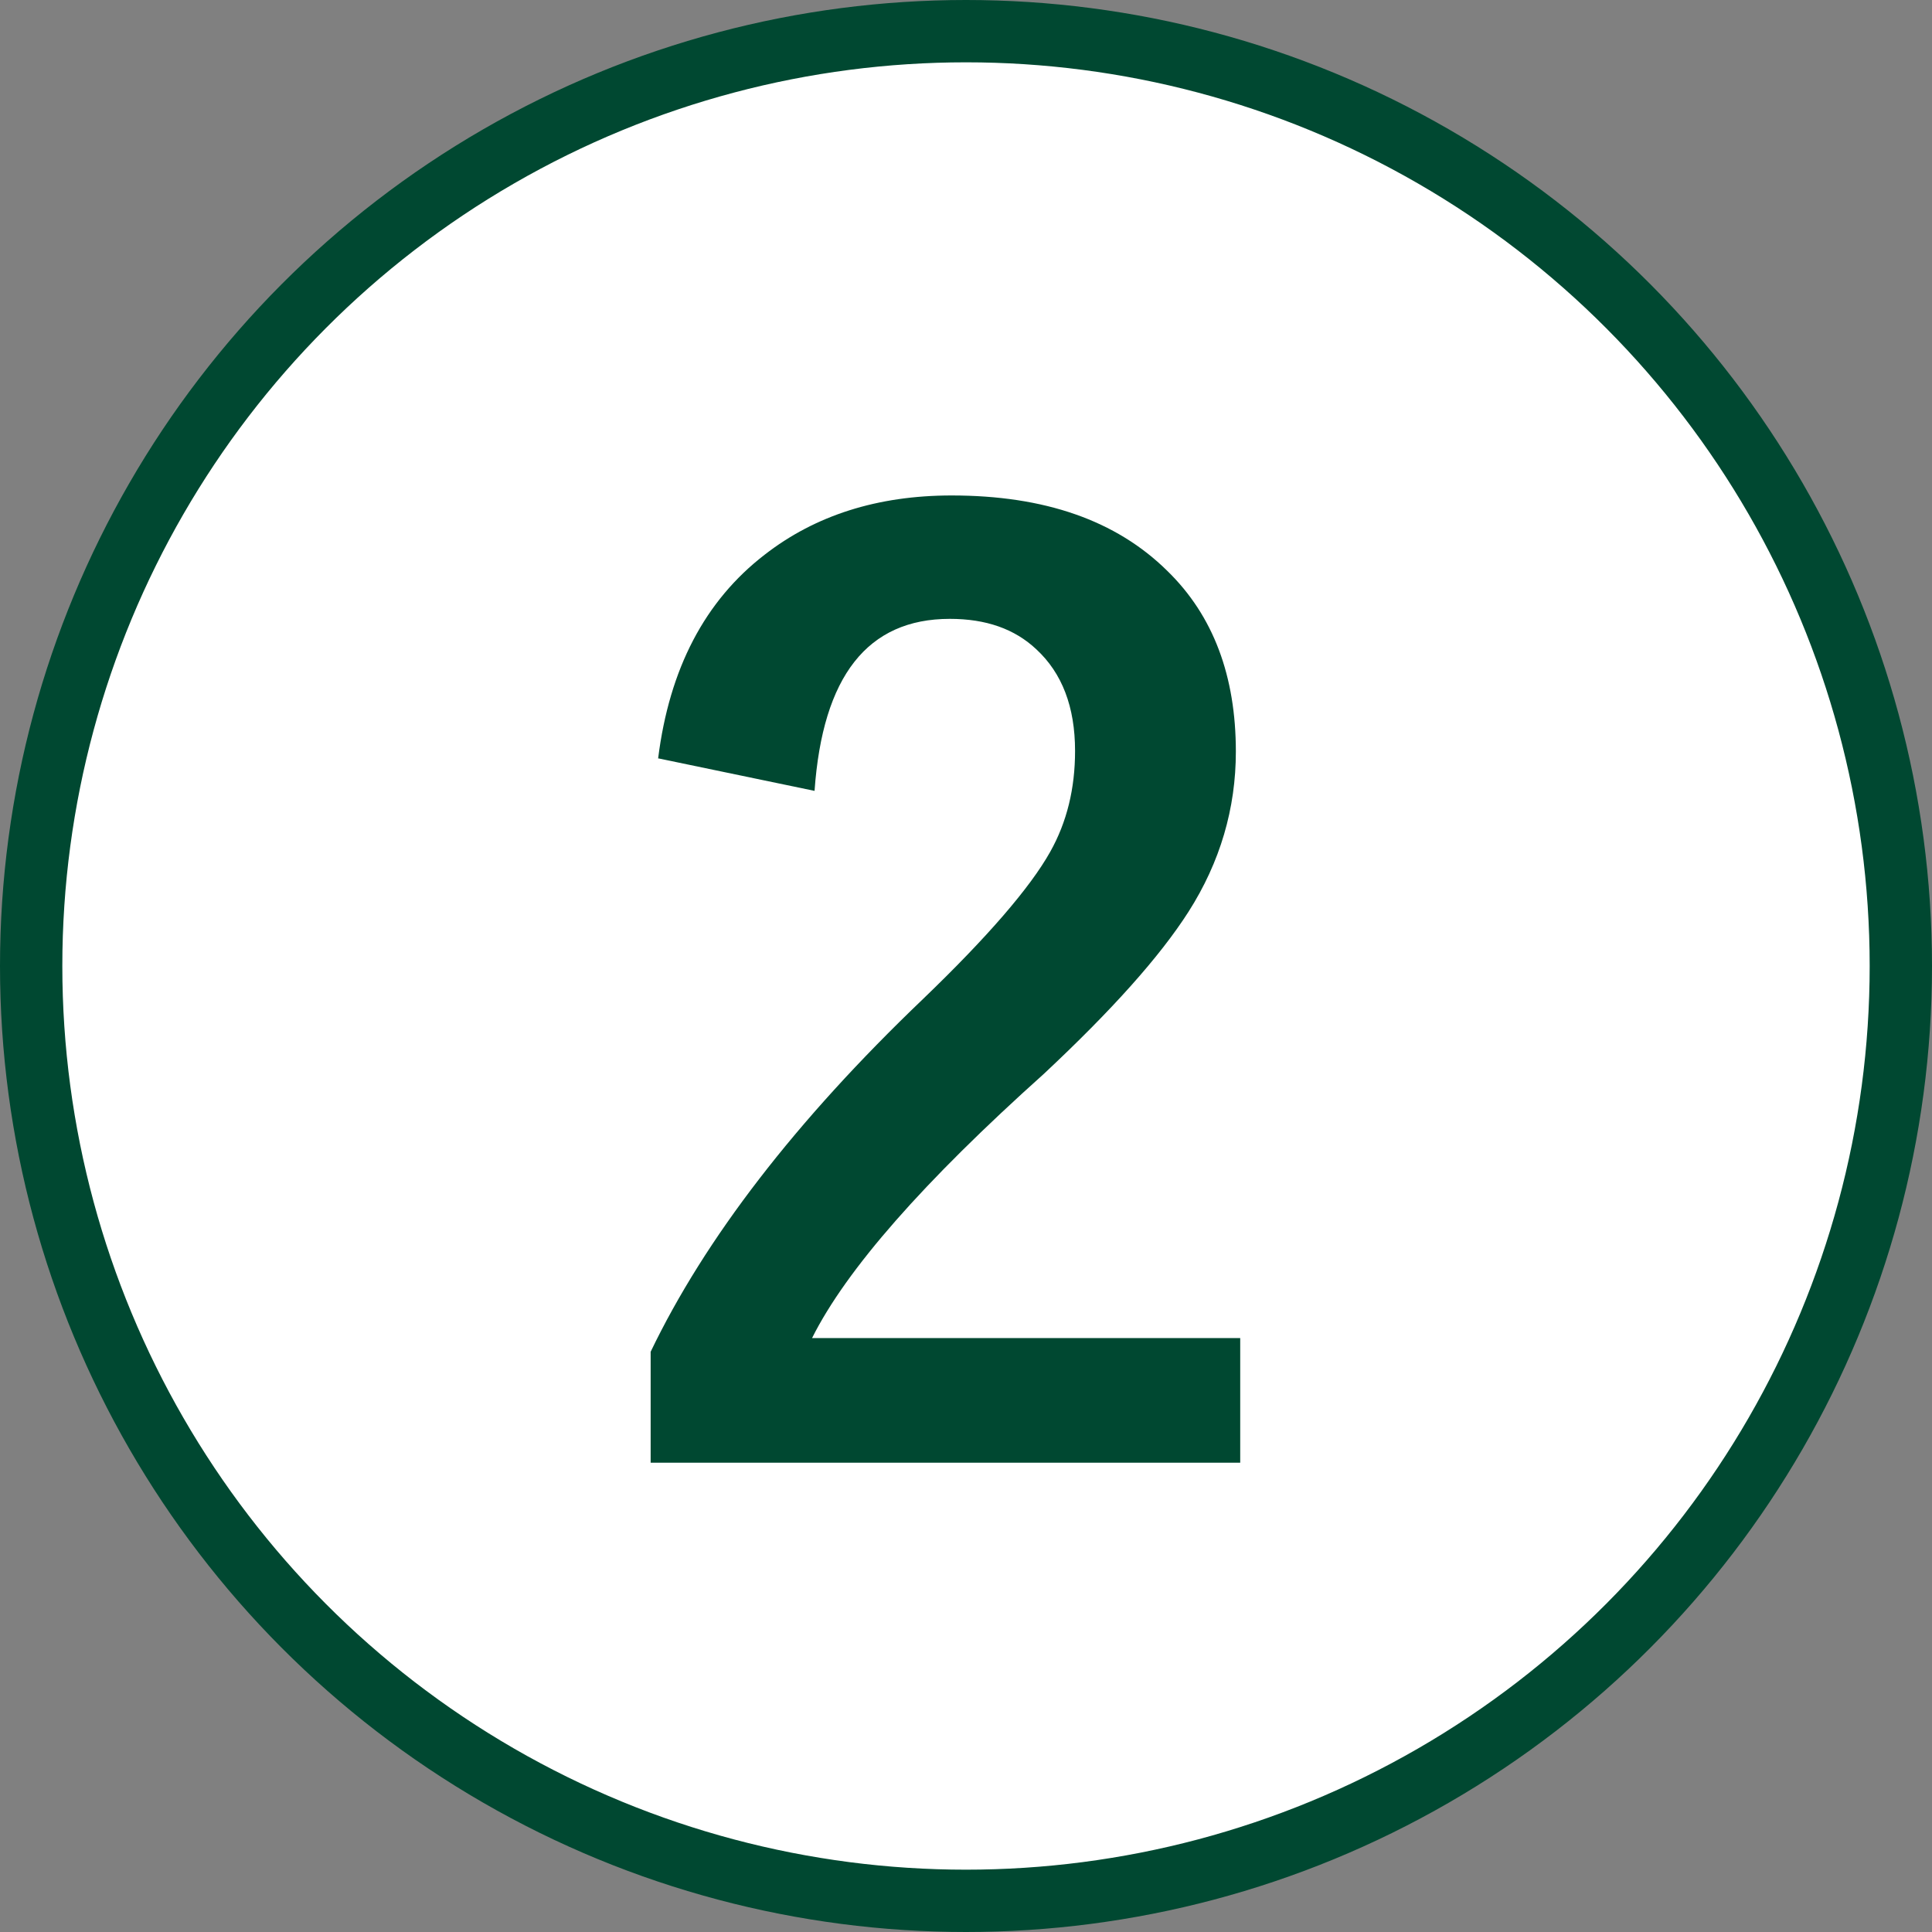
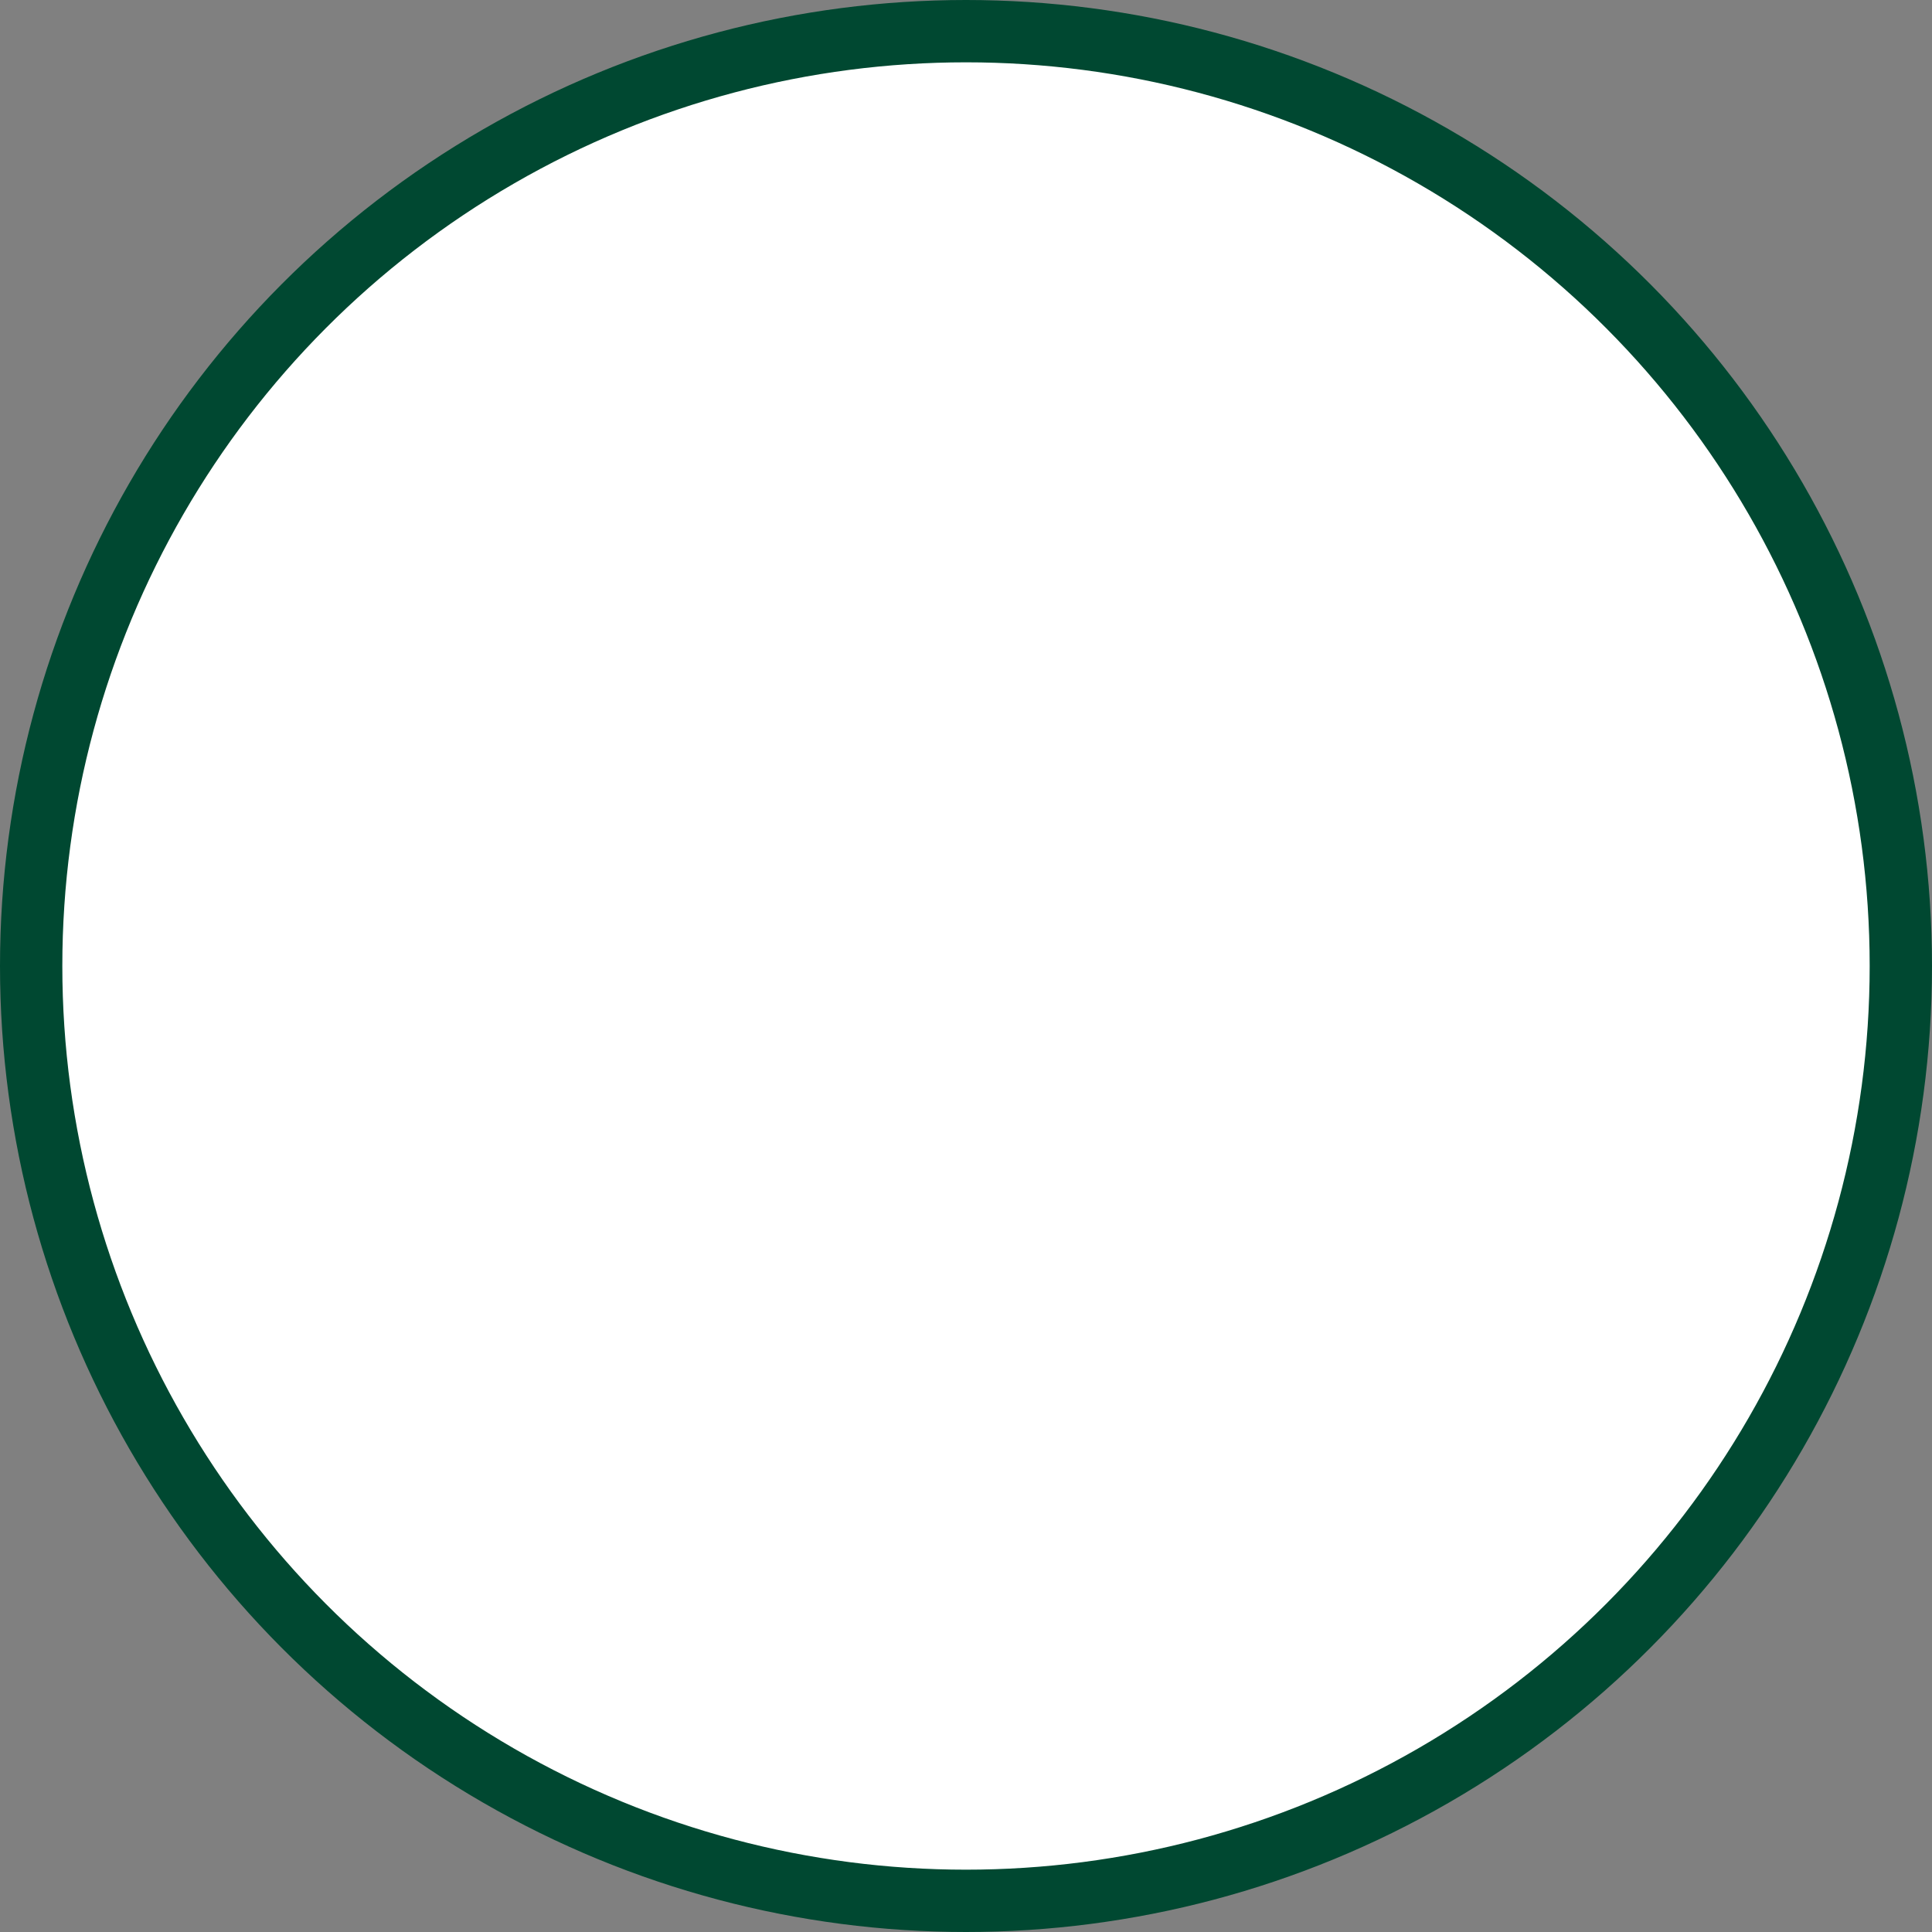
<svg xmlns="http://www.w3.org/2000/svg" id="_レイヤー_2" viewBox="0 0 31 31">
  <rect x="0" y="0" width="31" height="31" fill="#808080" stroke="none" />
  <defs>
    <style>.cls-1{fill:#fff;stroke:#004831;}.cls-2{fill:#004831;}.cls-3{fill:none;isolation:isolate;}</style>
  </defs>
  <g id="num_02">
    <circle id="_楕円形_782" class="cls-1" cx="15.5" cy="15.5" r="15" />
    <g class="cls-3">
-       <path class="cls-2" d="m10.56,12.17c.18-1.44.75-2.53,1.71-3.27.81-.63,1.81-.95,3-.95,1.49,0,2.64.4,3.46,1.21.74.72,1.1,1.69,1.1,2.9,0,.91-.25,1.77-.76,2.57-.46.72-1.23,1.58-2.32,2.6-1.93,1.73-3.17,3.14-3.72,4.24h6.87v2h-9.46v-1.78c.87-1.81,2.32-3.7,4.37-5.66,1.04-1,1.72-1.79,2.04-2.36.27-.48.4-1.02.4-1.62,0-.71-.21-1.25-.62-1.63-.35-.33-.81-.49-1.39-.49-1.32,0-2.04.92-2.17,2.76l-2.5-.52Z" />
-     </g>
+       </g>
  </g>
</svg>